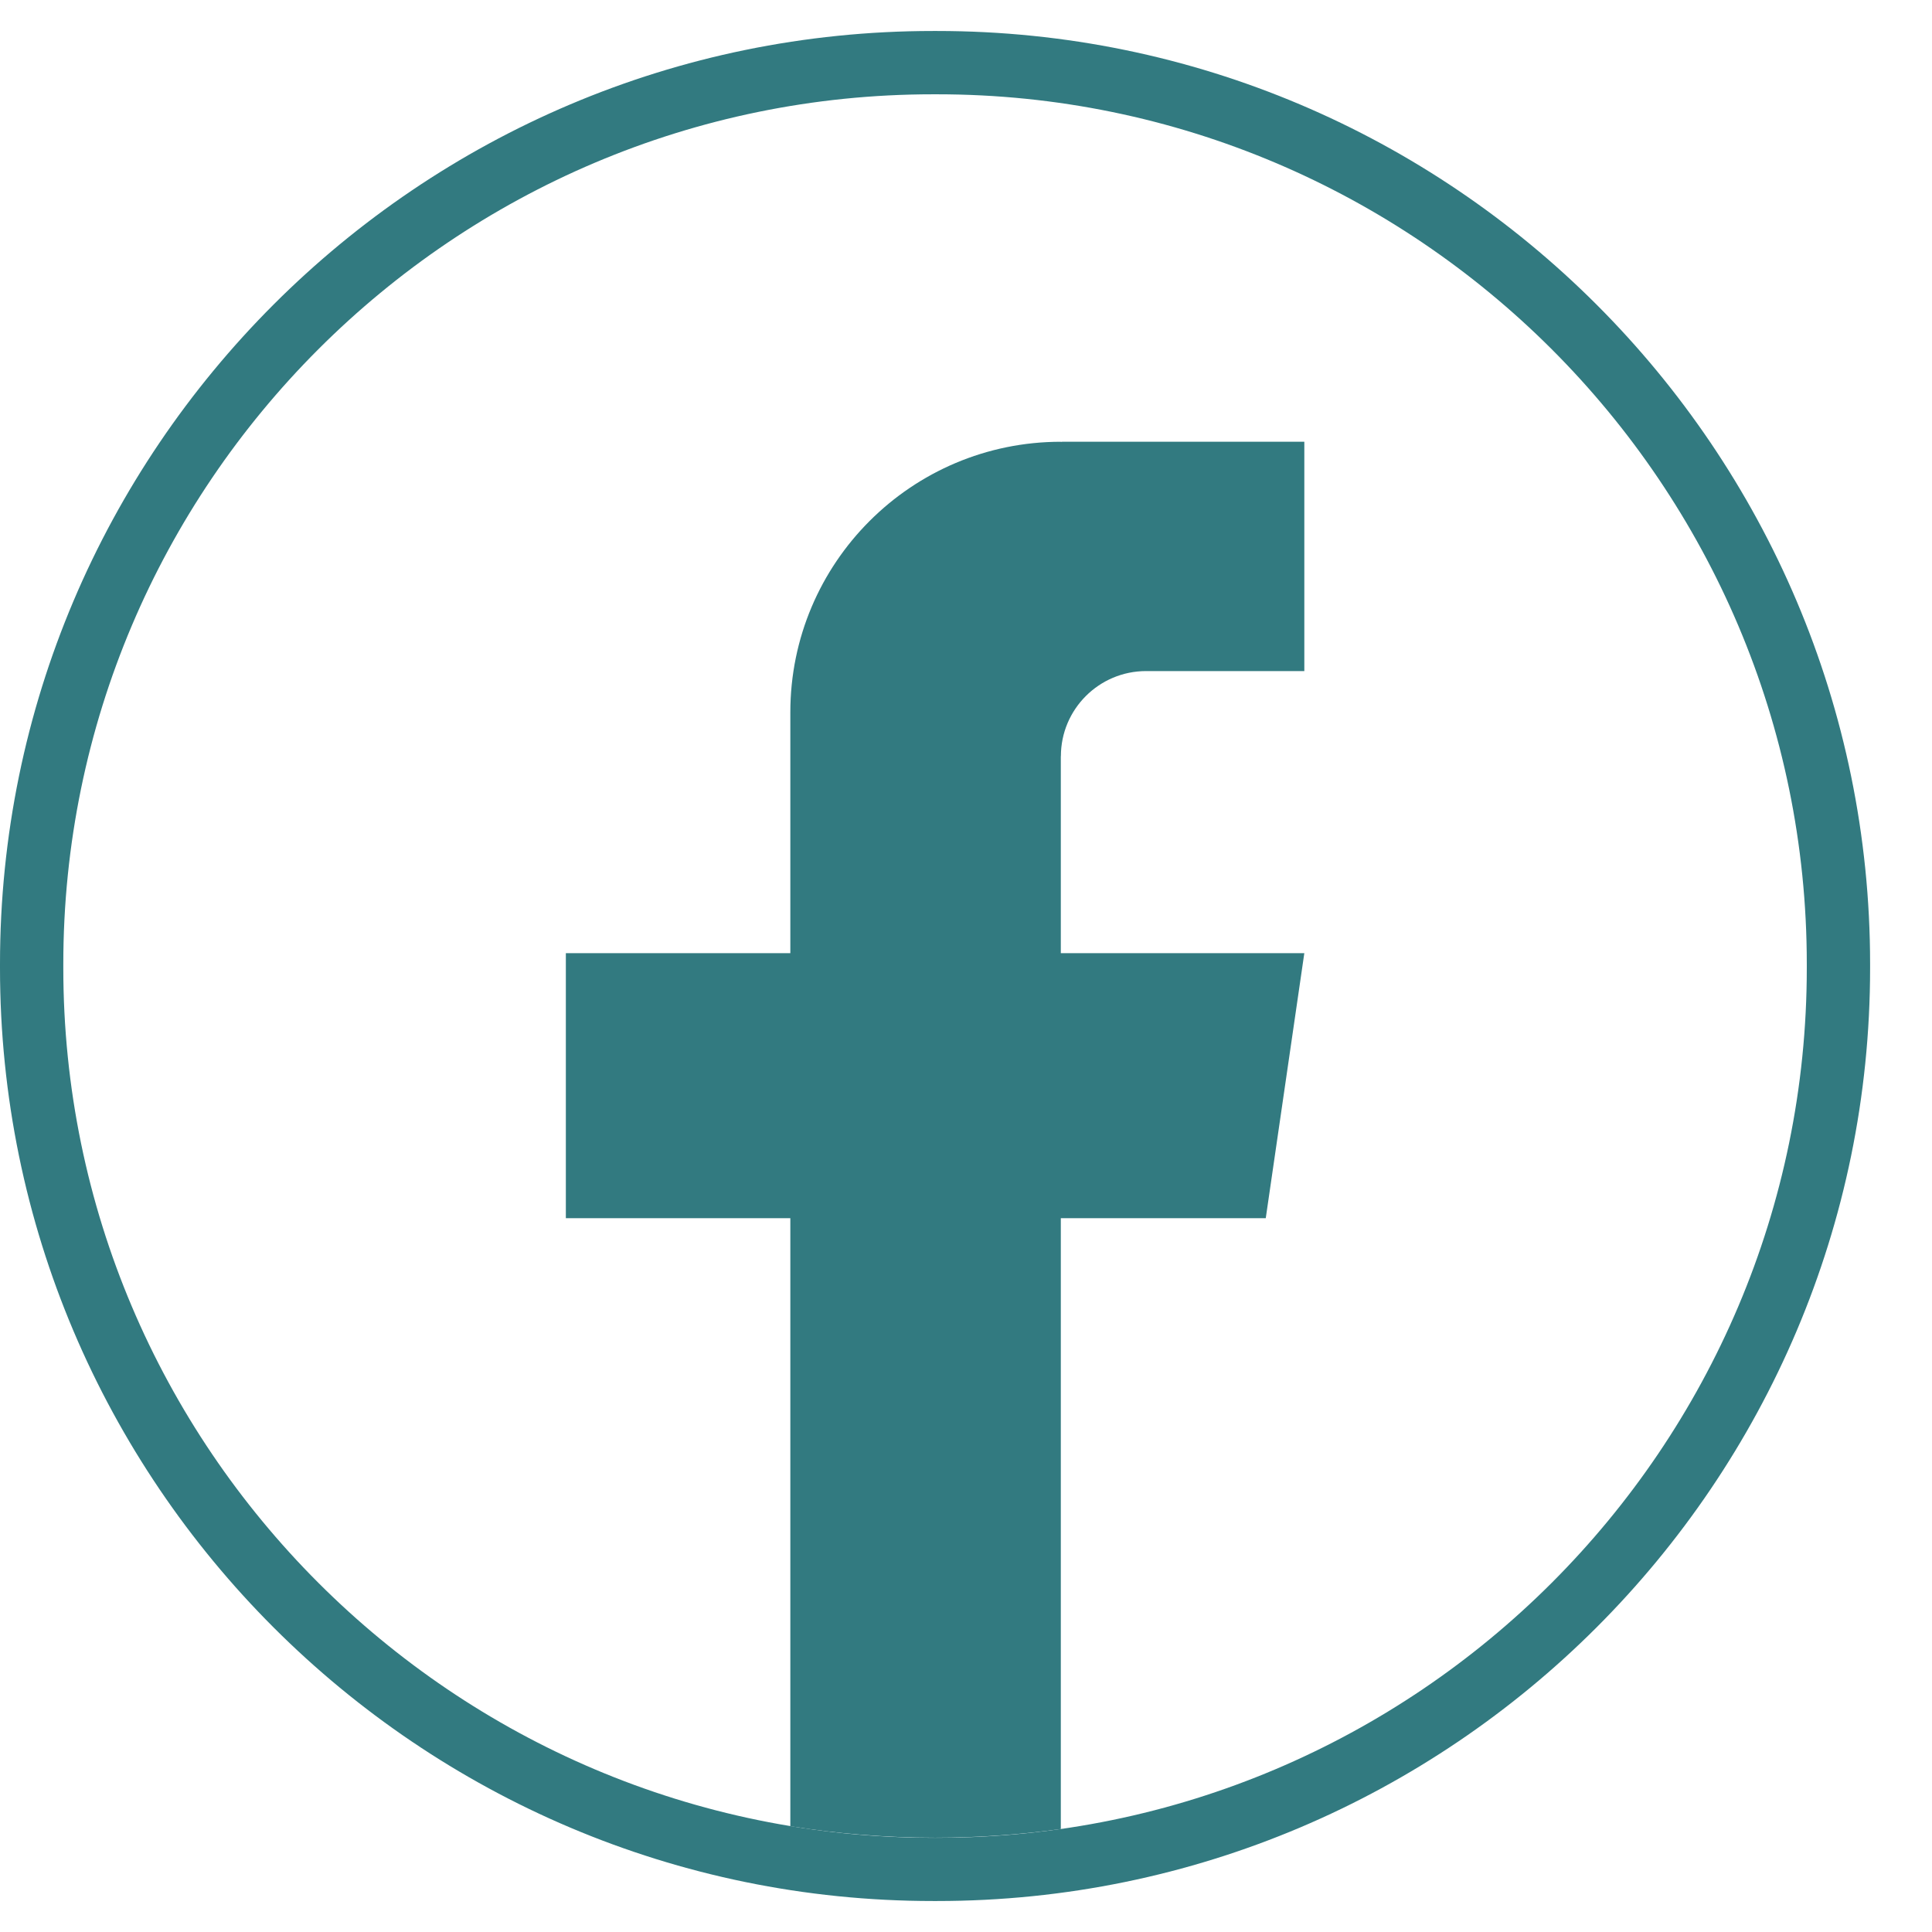
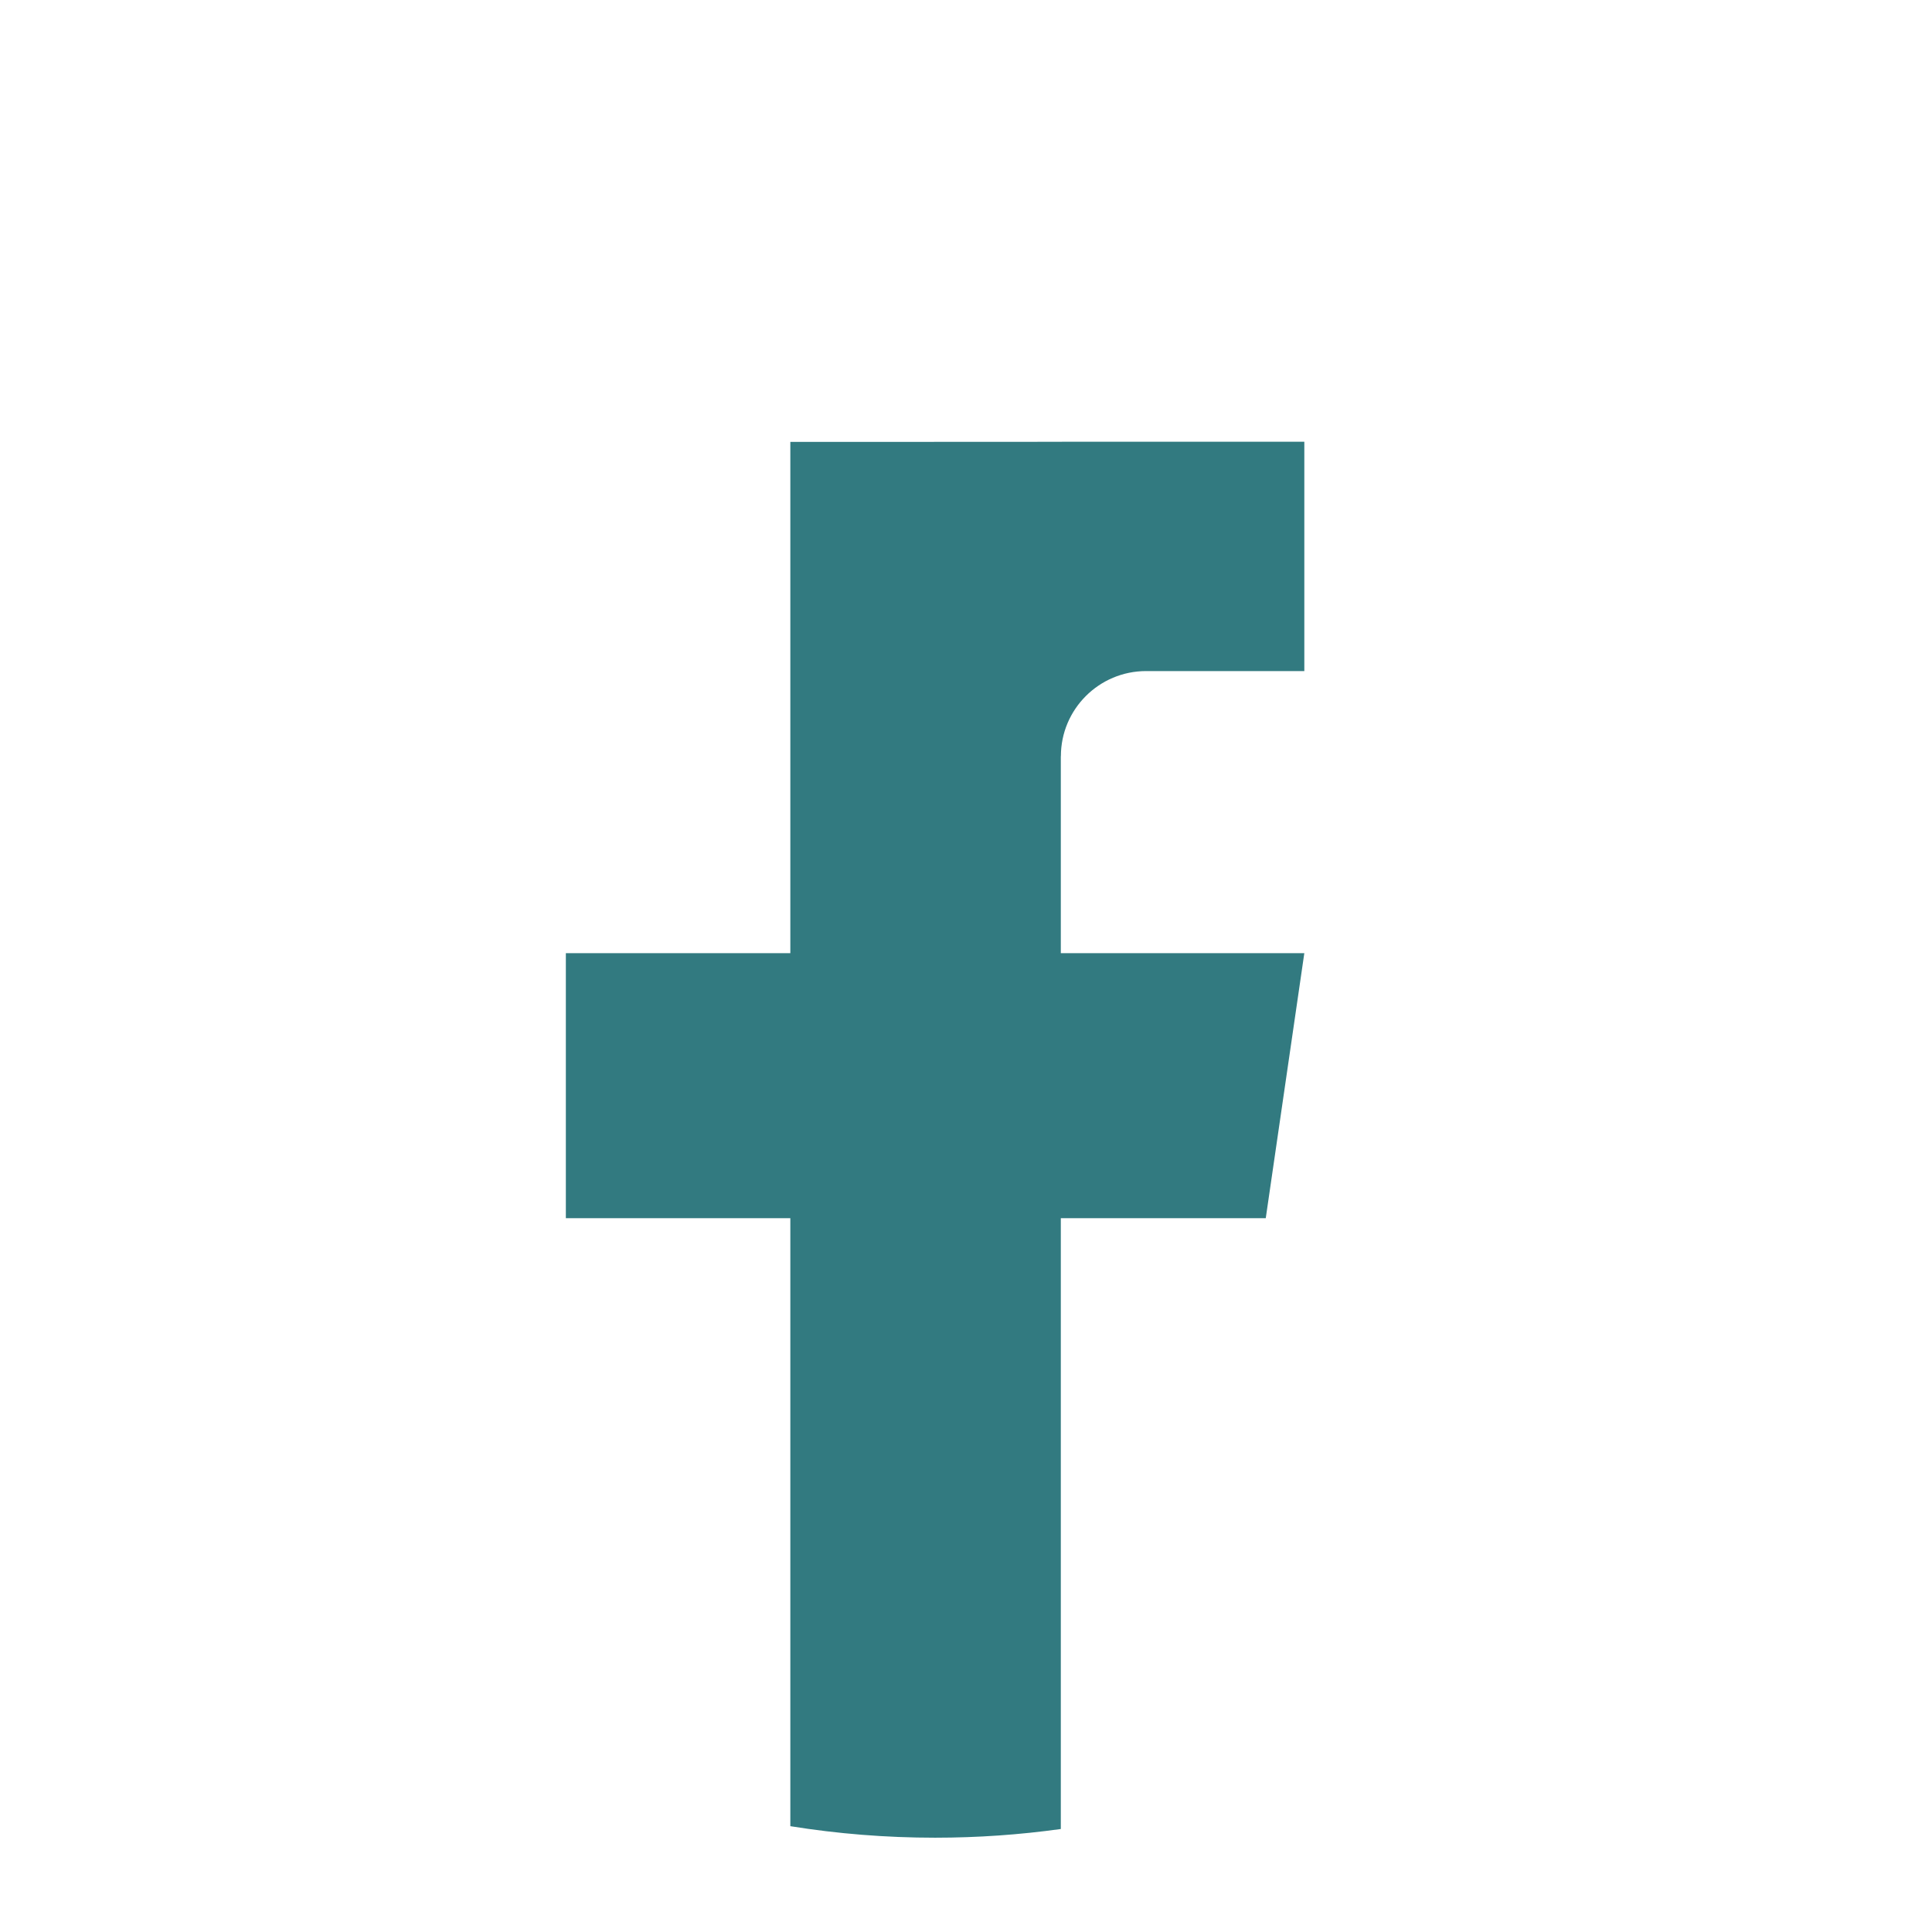
<svg xmlns="http://www.w3.org/2000/svg" width="26" height="26" viewBox="0 0 26 26" fill="none">
-   <path d="M12.611 25.583H12.556C5.633 25.583 0 19.951 0 13.028V12.972C0 6.049 5.633 0.417 12.556 0.417H12.611C19.534 0.417 25.167 6.049 25.167 12.972V13.028C25.167 19.951 19.534 25.583 12.611 25.583ZM12.556 1.269C6.102 1.269 0.852 6.519 0.852 12.972V13.028C0.852 19.482 6.102 24.732 12.556 24.732H12.611C19.065 24.732 24.315 19.482 24.315 13.028V12.972C24.315 6.519 19.065 1.269 12.611 1.269H12.556Z" fill="#327A80" />
-   <path d="M14.276 10.178V12.827H17.553L17.034 16.394H14.276V24.614C13.723 24.691 13.158 24.731 12.584 24.731C11.921 24.731 11.27 24.678 10.636 24.576V16.394H7.615V12.827H10.636V9.586C10.636 7.576 12.266 5.945 14.277 5.945V5.947C14.283 5.947 14.288 5.945 14.294 5.945H17.553V9.031H15.424C14.791 9.031 14.277 9.544 14.277 10.177L14.276 10.178Z" fill="#327A80" />
+   <path d="M14.276 10.178V12.827H17.553L17.034 16.394H14.276V24.614C13.723 24.691 13.158 24.731 12.584 24.731C11.921 24.731 11.27 24.678 10.636 24.576V16.394H7.615V12.827H10.636V9.586V5.947C14.283 5.947 14.288 5.945 14.294 5.945H17.553V9.031H15.424C14.791 9.031 14.277 9.544 14.277 10.177L14.276 10.178Z" fill="#327A80" />
</svg>